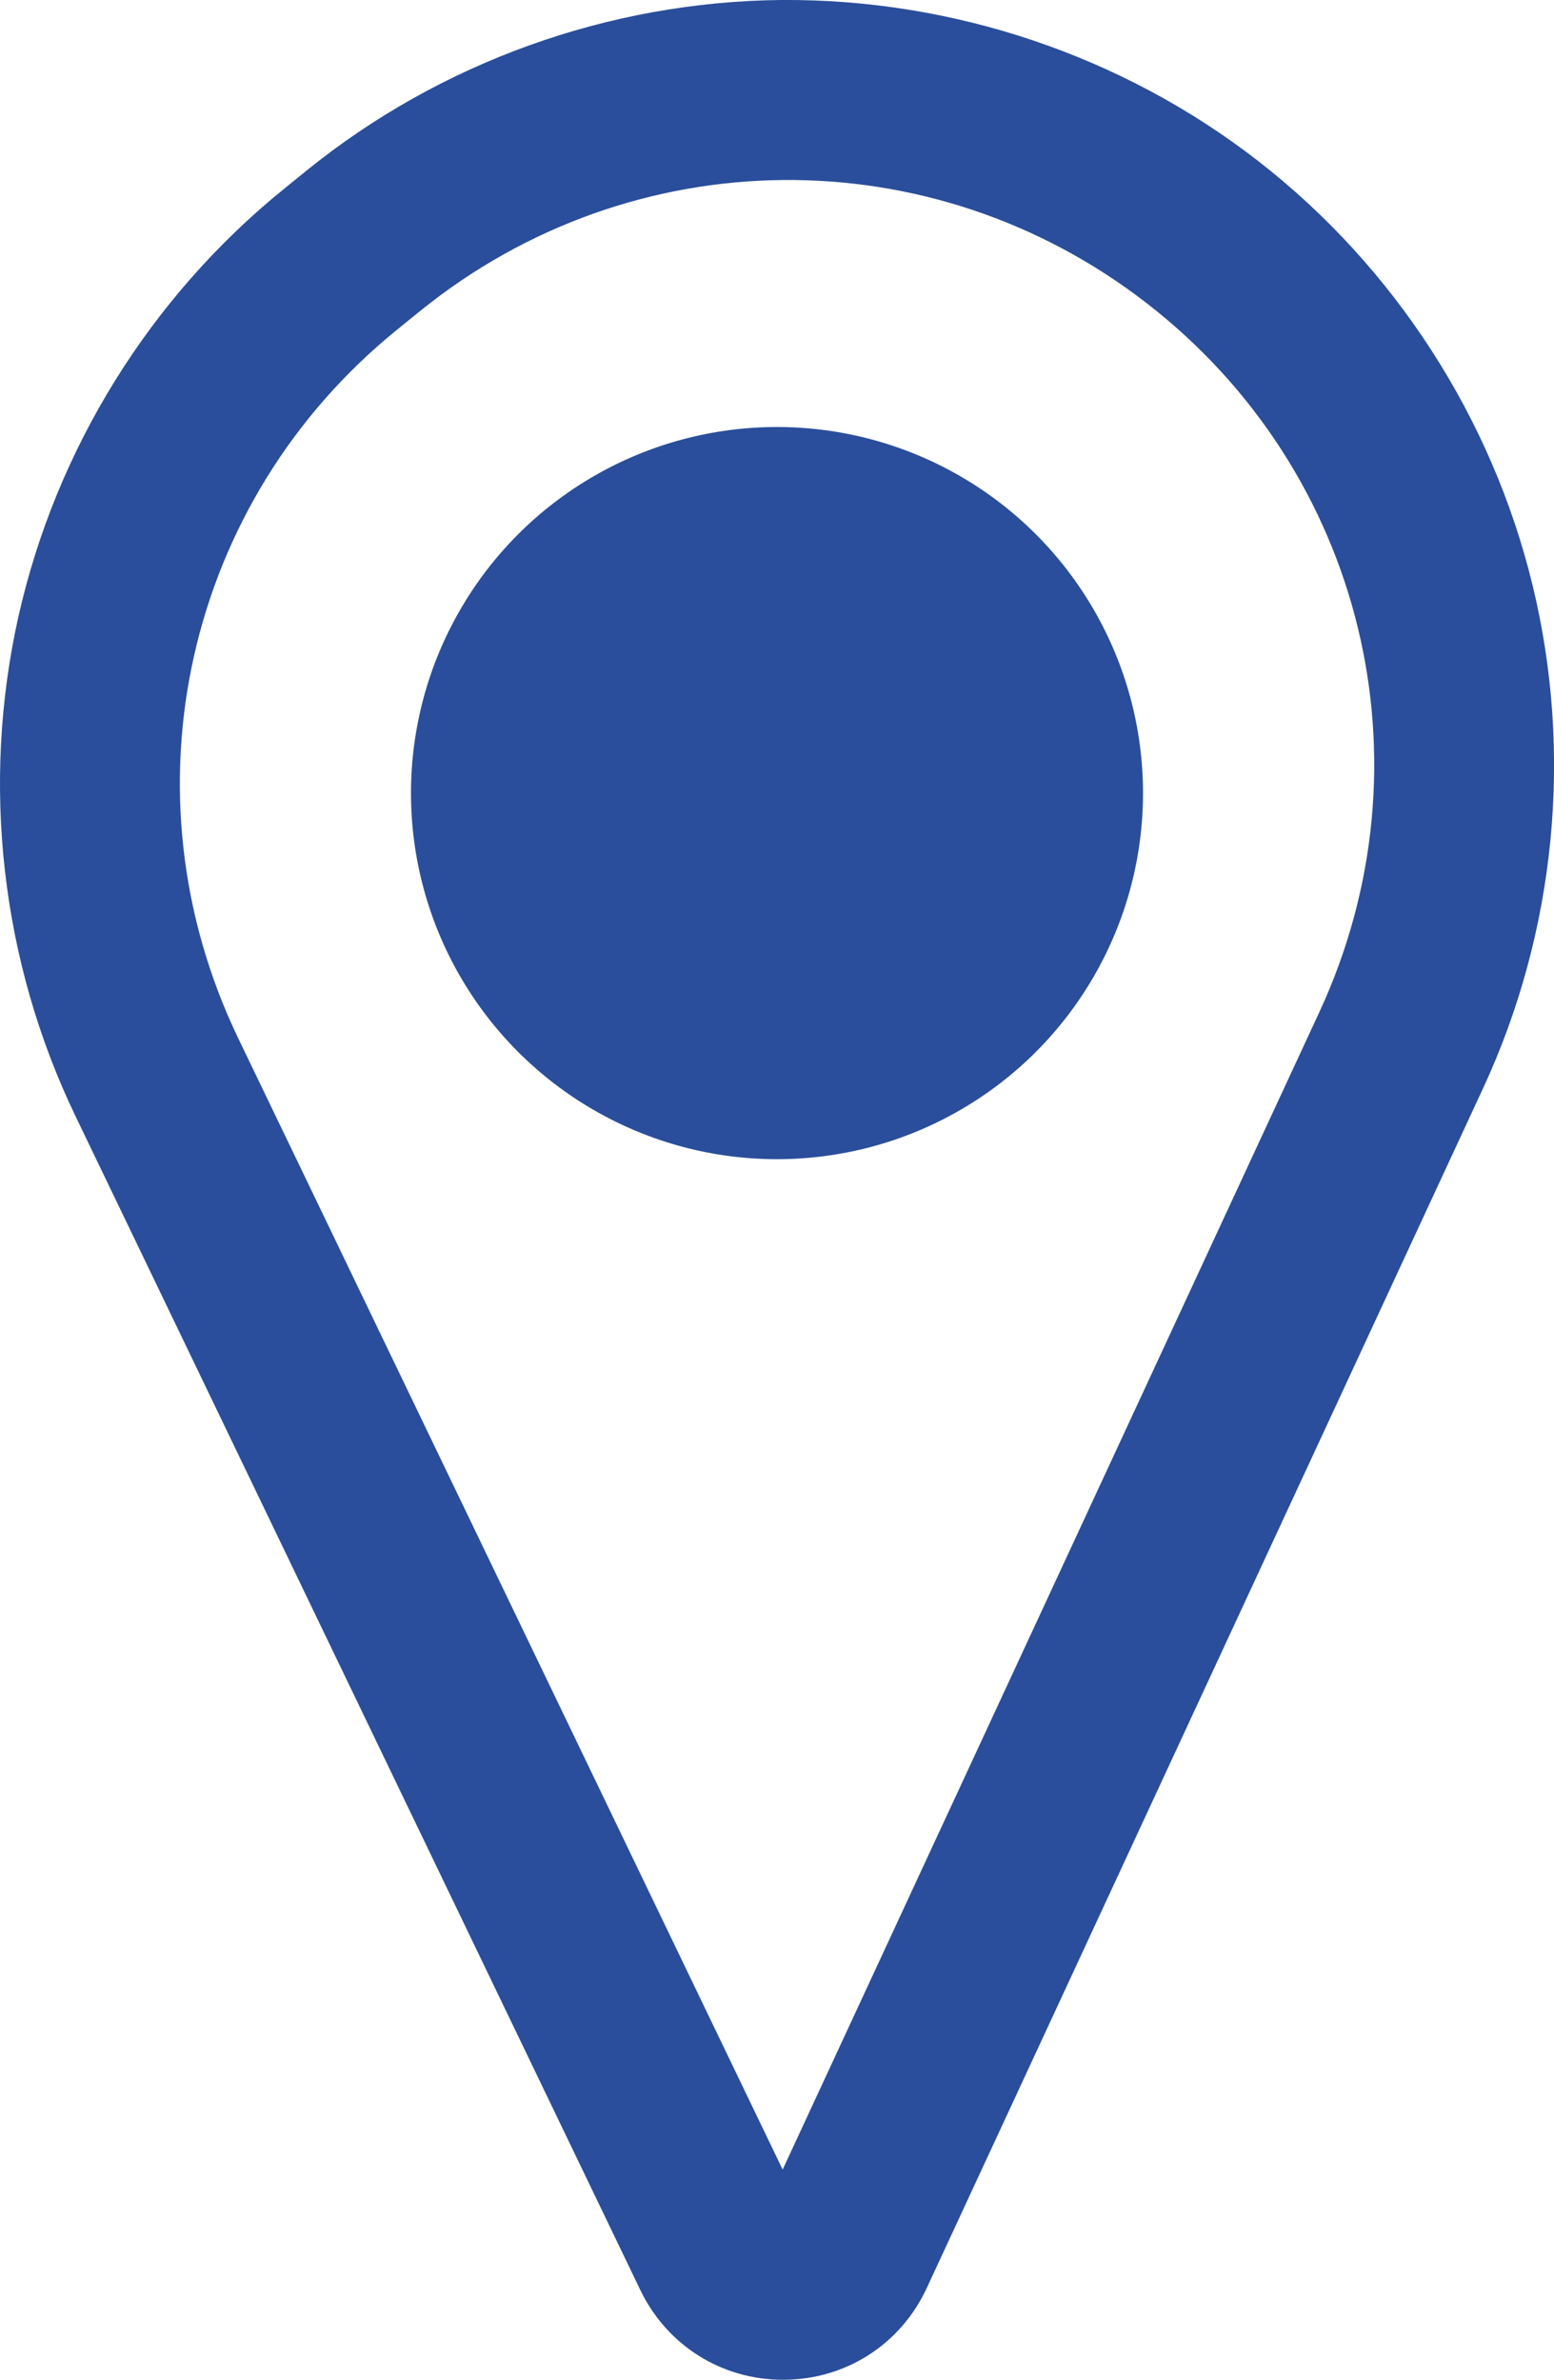
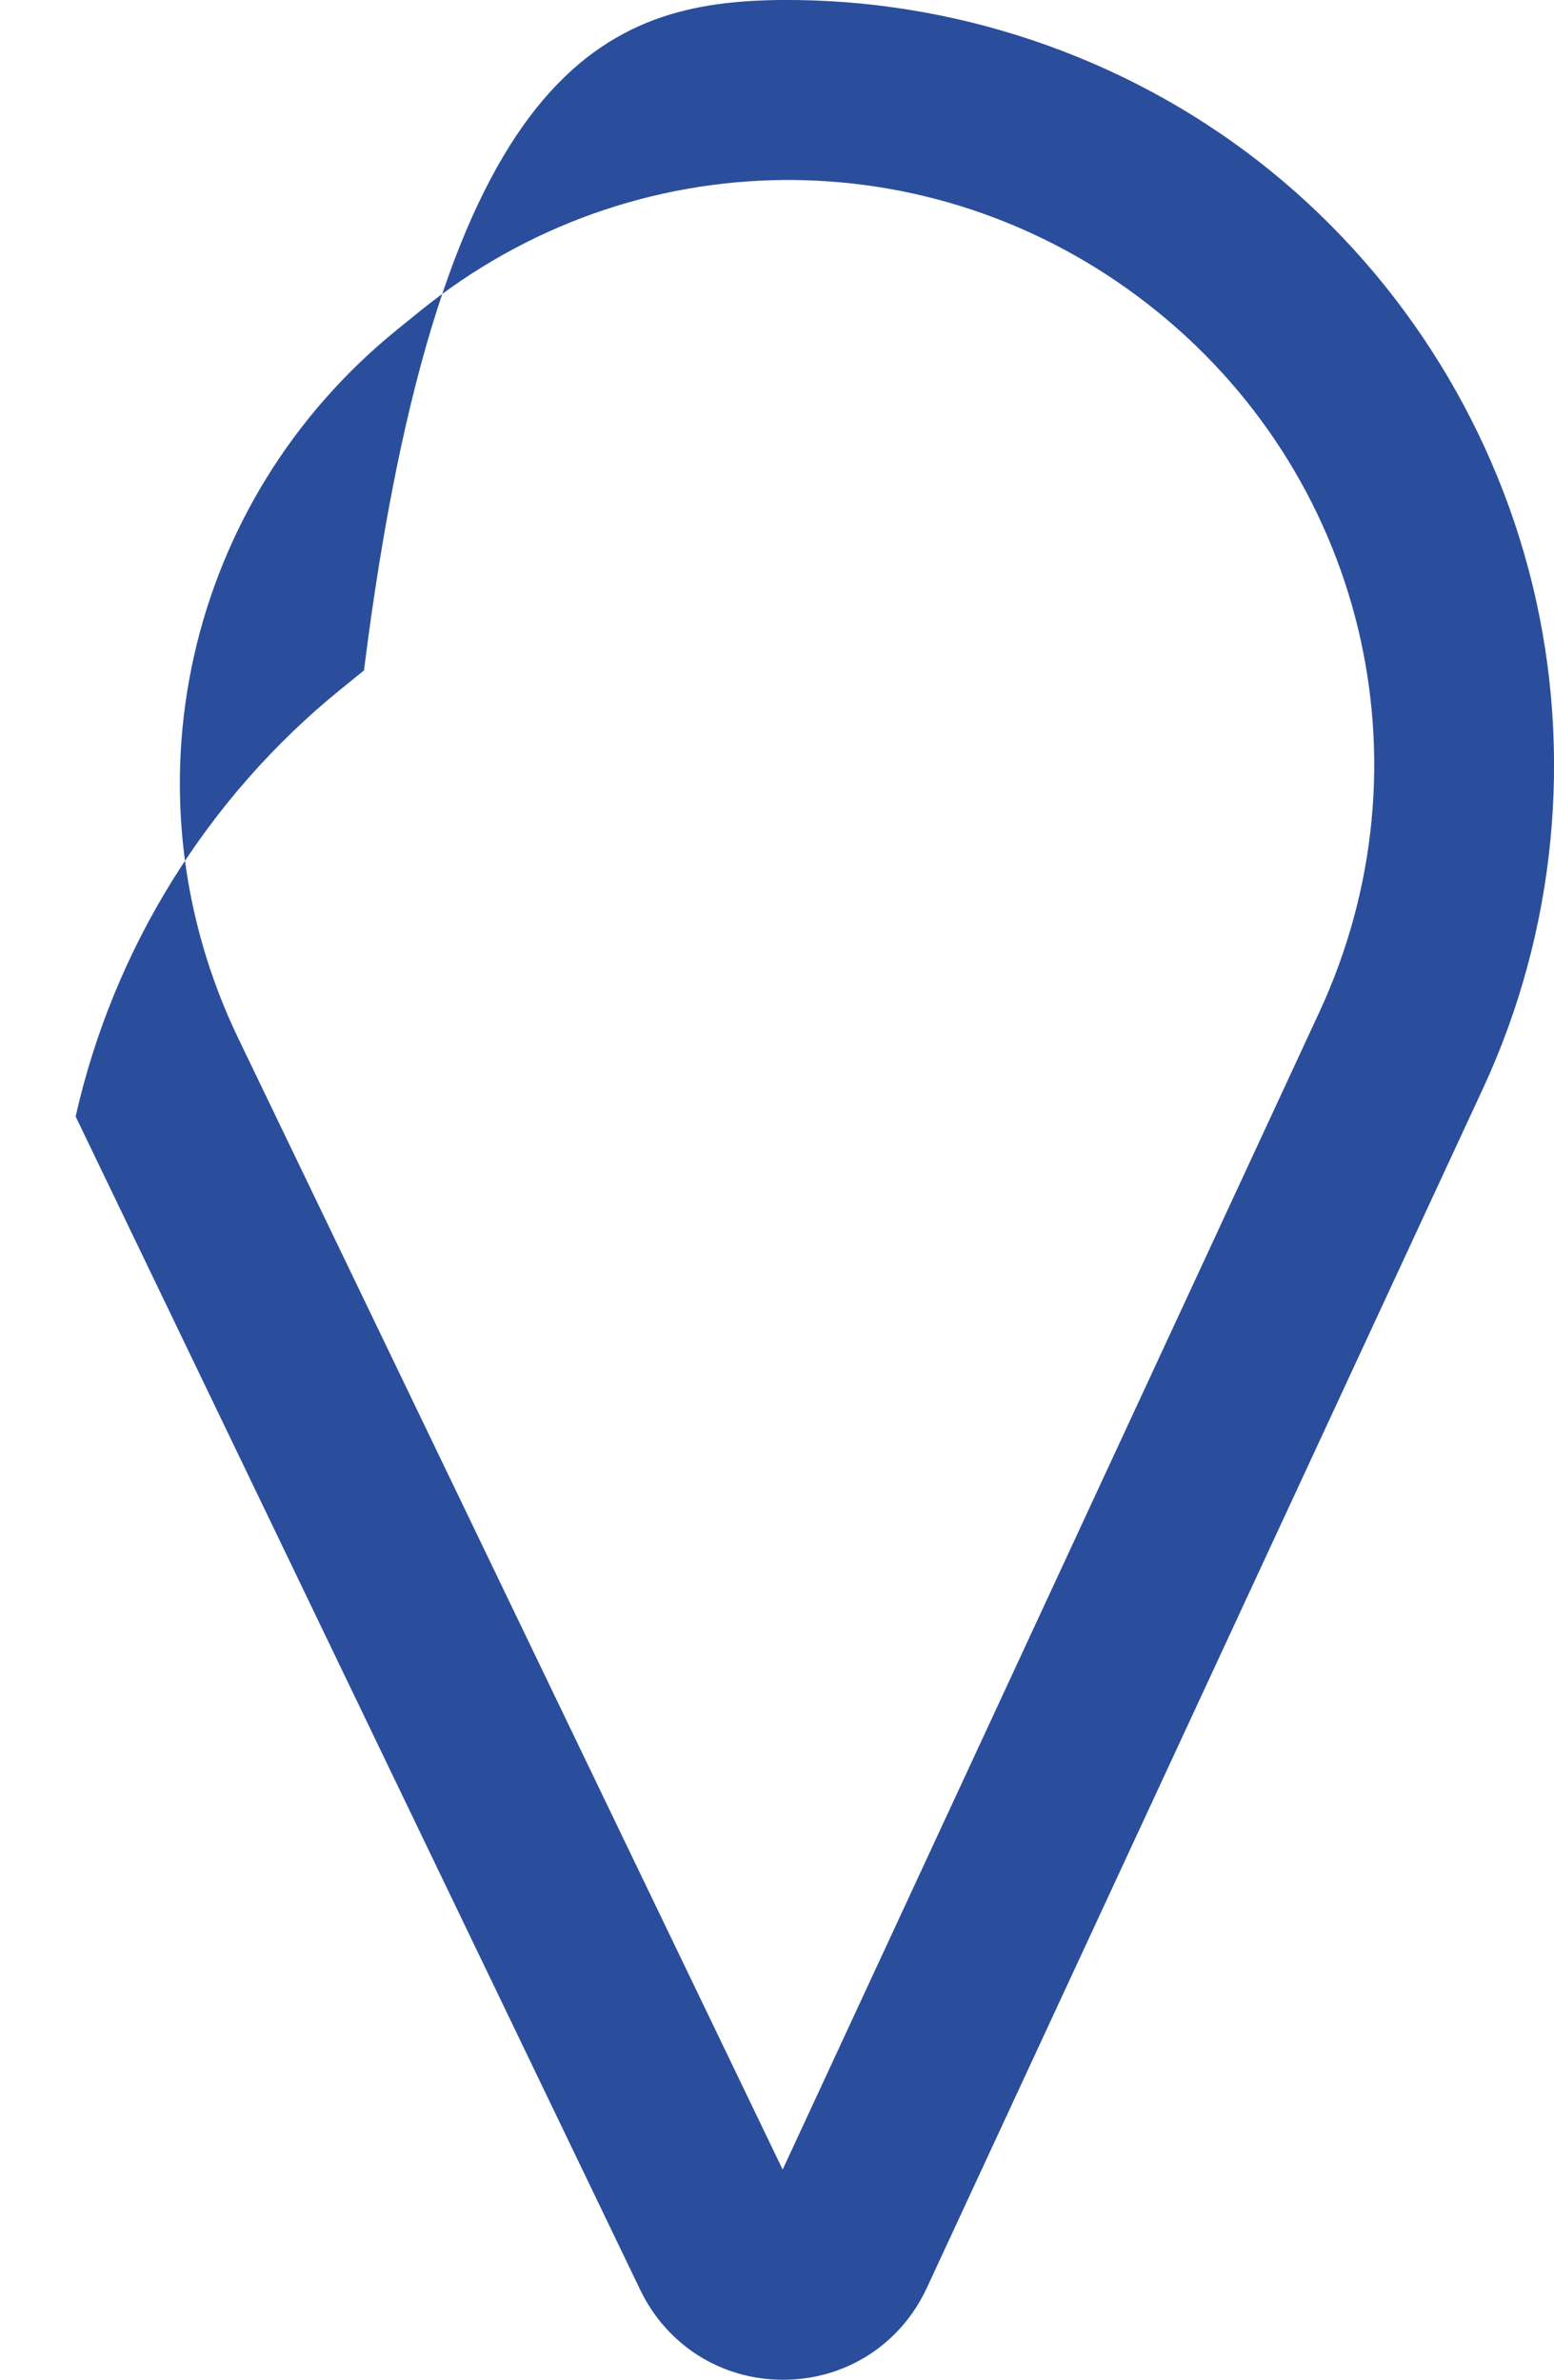
<svg xmlns="http://www.w3.org/2000/svg" id="Calque_1" data-name="Calque 1" viewBox="0 0 198.02 303.18">
  <defs>
    <style> .cls-1 { fill: #2a4e9b; } </style>
  </defs>
-   <circle class="cls-1" cx="99.01" cy="101.04" r="46.64" />
-   <path class="cls-1" d="M99.77,303.18c-7.82,0-14.77-4.37-18.17-11.42L9.64,142.24C.14,122.52-2.44,99.9,2.35,78.54c4.8-21.36,16.81-40.7,33.83-54.47l2.91-2.36C56.13,7.93,77.58.22,99.5,0c21.9-.18,43.51,7.07,60.82,20.51,17.36,13.49,29.78,32.68,34.97,54.05,5.19,21.37,2.95,44.12-6.3,64.07l-70.9,152.87c-3.32,7.15-10.27,11.63-18.16,11.68h-.15ZM53.56,39.6l-2.91,2.36c-27.02,21.86-35.36,59-20.29,90.32l69.37,144.12,68.38-147.44c14.71-31.71,5.7-68.83-21.91-90.27-27.49-21.35-65.59-20.97-92.65.92h0Z" />
+   <path class="cls-1" d="M99.77,303.18c-7.82,0-14.77-4.37-18.17-11.42L9.64,142.24c4.8-21.36,16.81-40.7,33.83-54.47l2.91-2.36C56.13,7.93,77.58.22,99.5,0c21.9-.18,43.51,7.07,60.82,20.51,17.36,13.49,29.78,32.68,34.97,54.05,5.19,21.37,2.95,44.12-6.3,64.07l-70.9,152.87c-3.32,7.15-10.27,11.63-18.16,11.68h-.15ZM53.56,39.6l-2.91,2.36c-27.02,21.86-35.36,59-20.29,90.32l69.37,144.12,68.38-147.44c14.71-31.71,5.7-68.83-21.91-90.27-27.49-21.35-65.59-20.97-92.65.92h0Z" />
</svg>